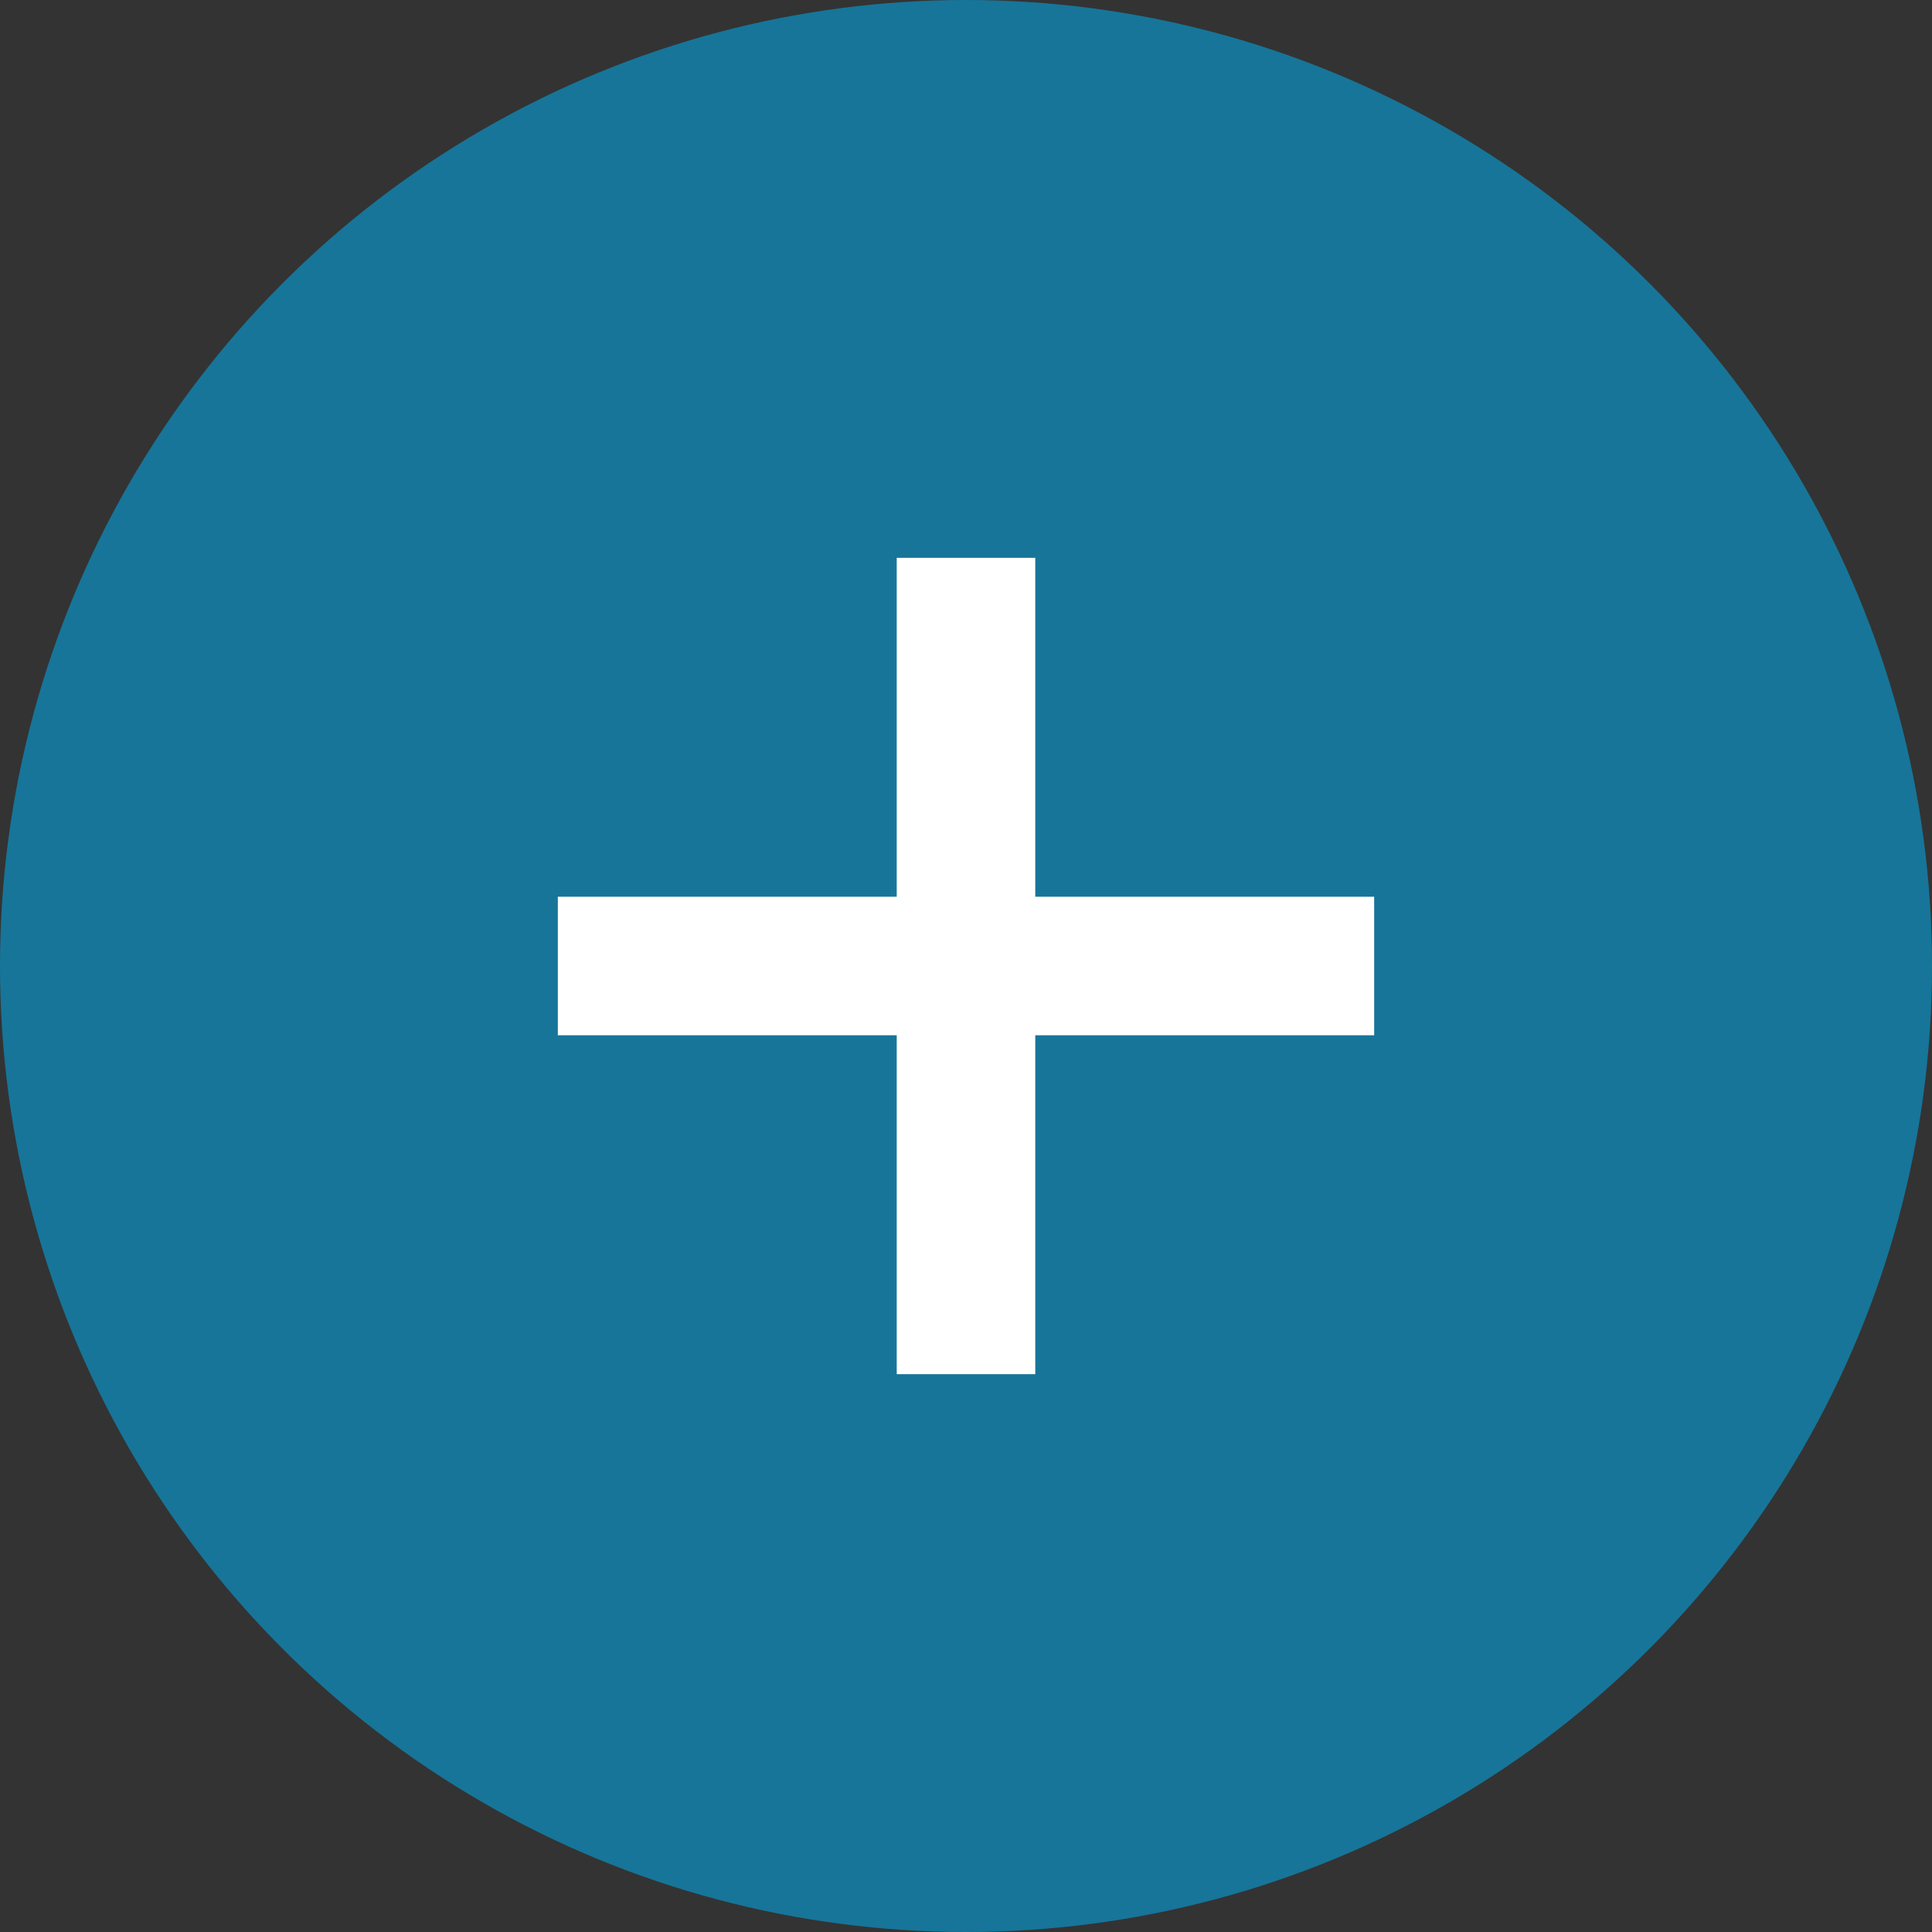
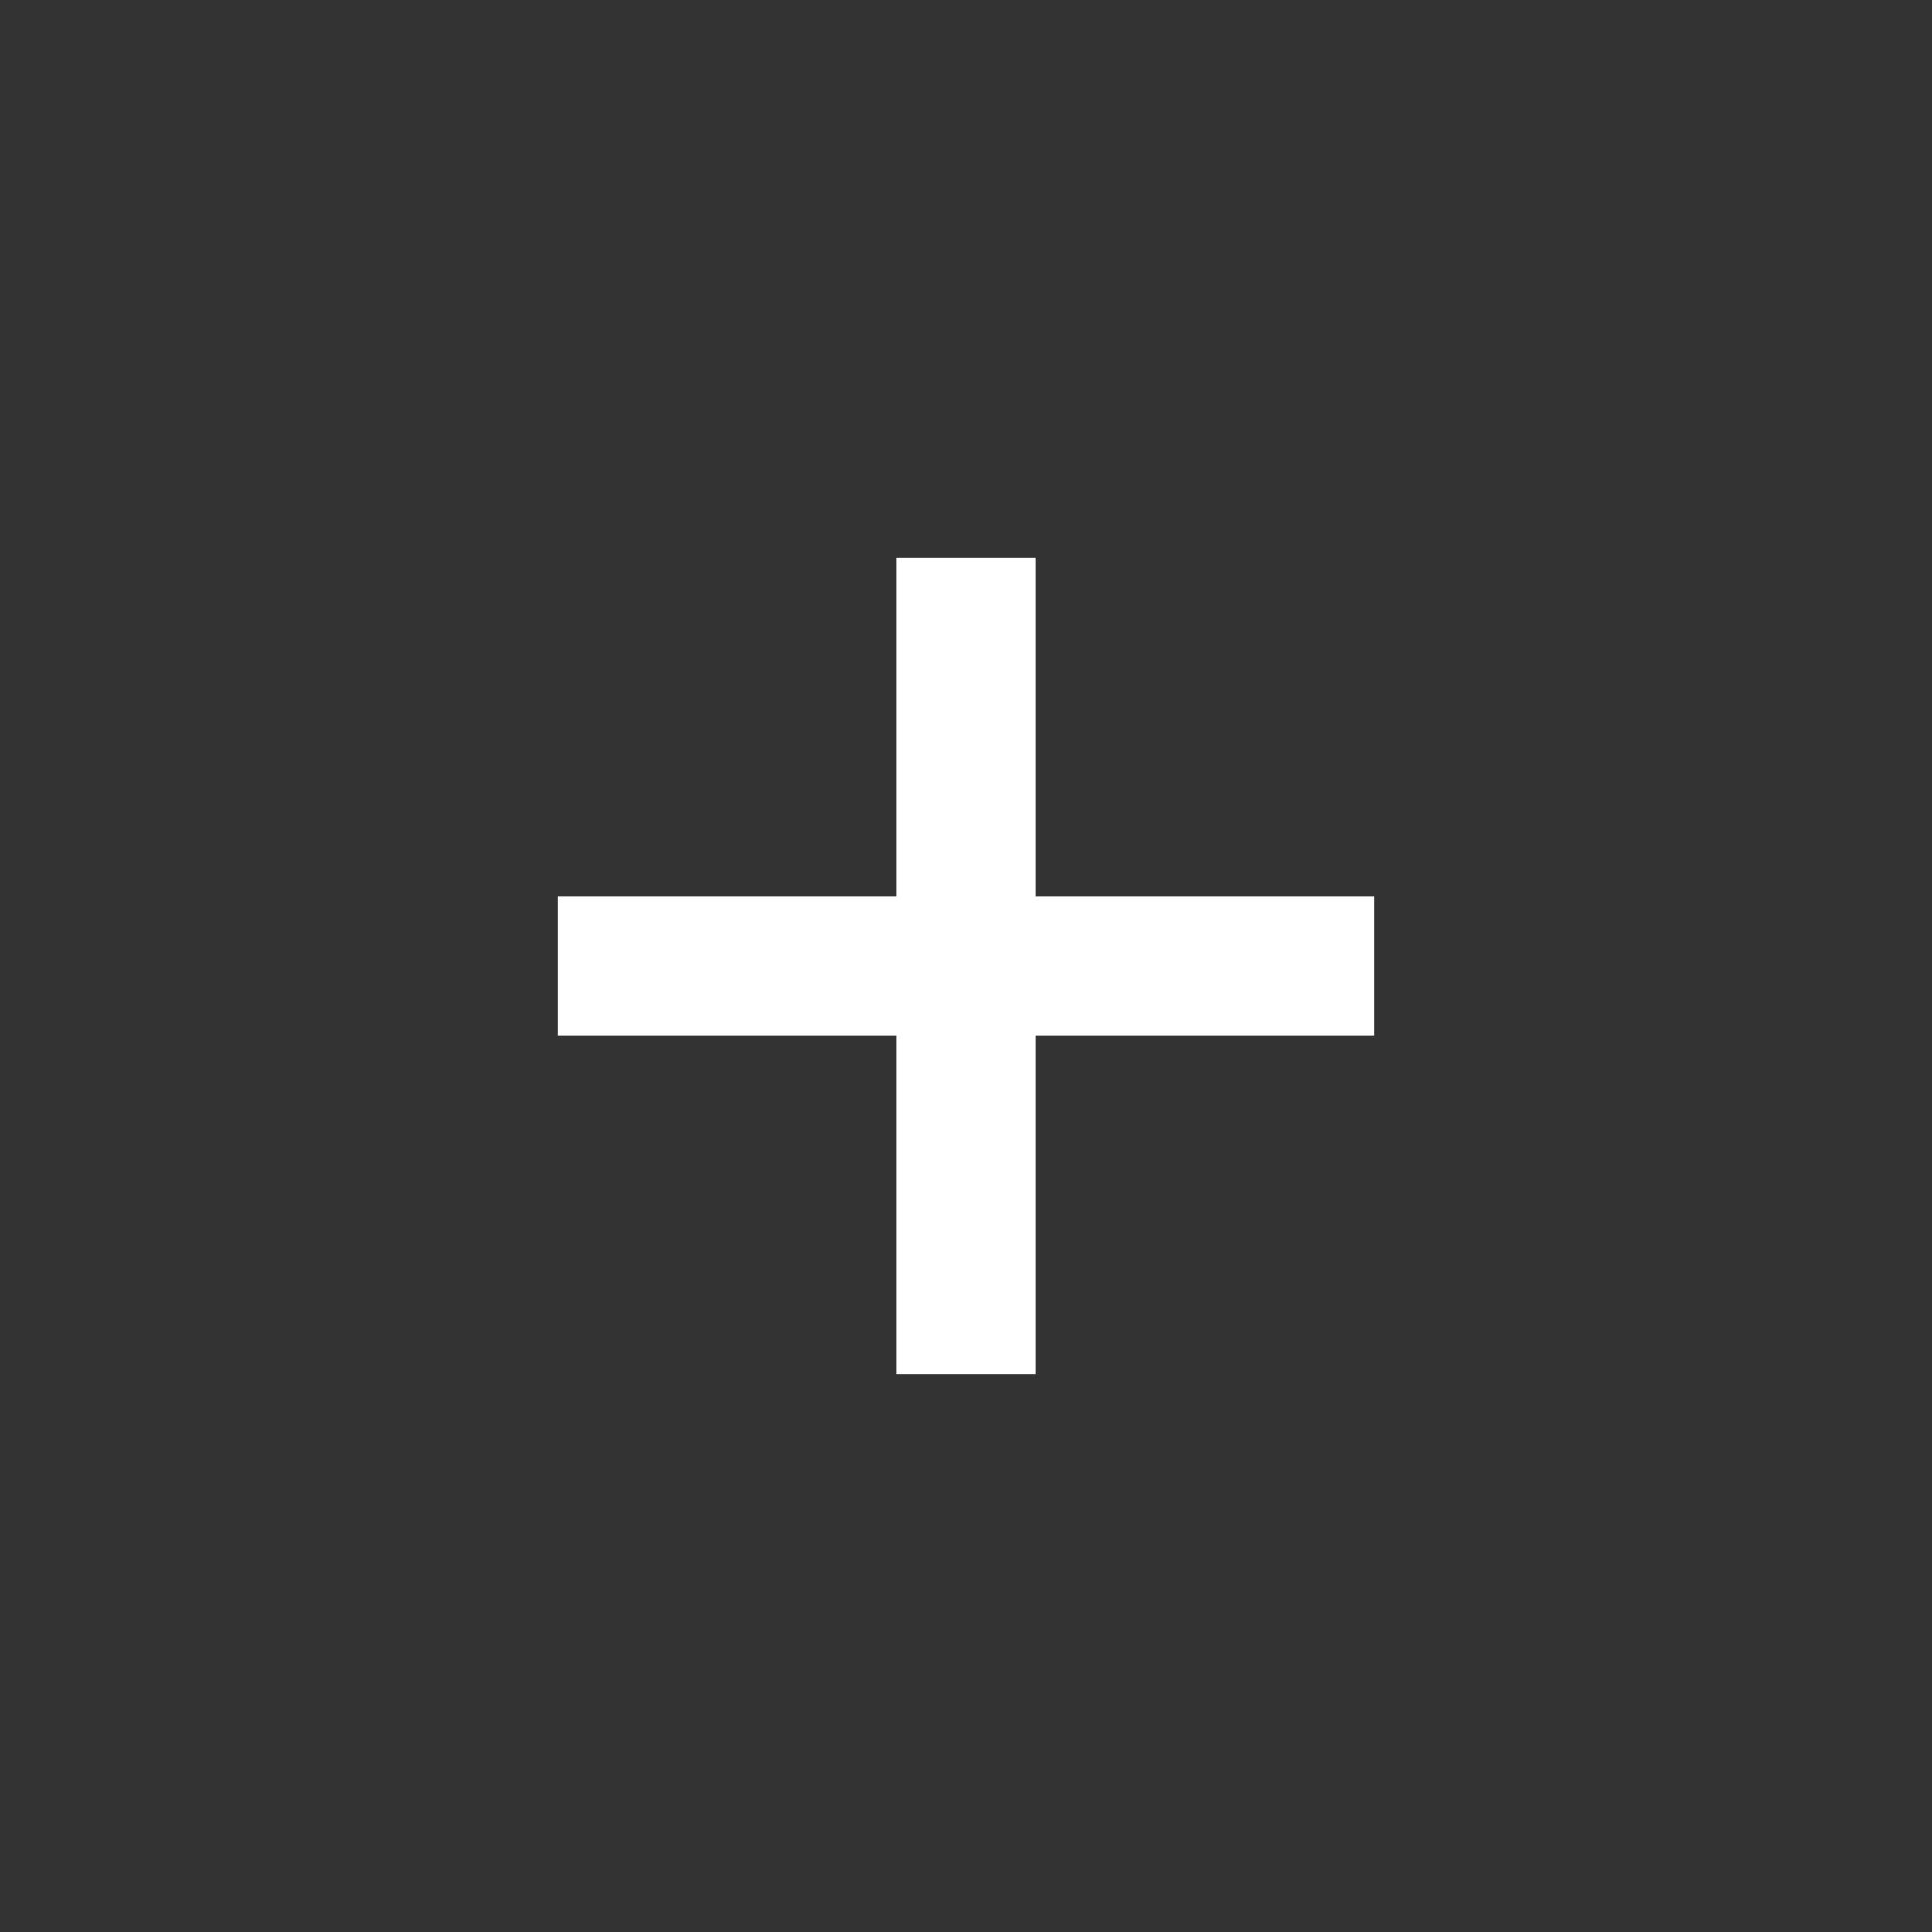
<svg xmlns="http://www.w3.org/2000/svg" width="142" height="142" viewBox="0 0 142 142" fill="none">
  <rect x="0" y="0" width="142" height="142" fill="#333333" stroke="none" />
-   <circle cx="71" cy="71" r="71" fill="#177599" />
  <path d="M65.909 101V41H76.091V101H65.909ZM41 76.091V65.909H101V76.091H41Z" fill="white" />
</svg>